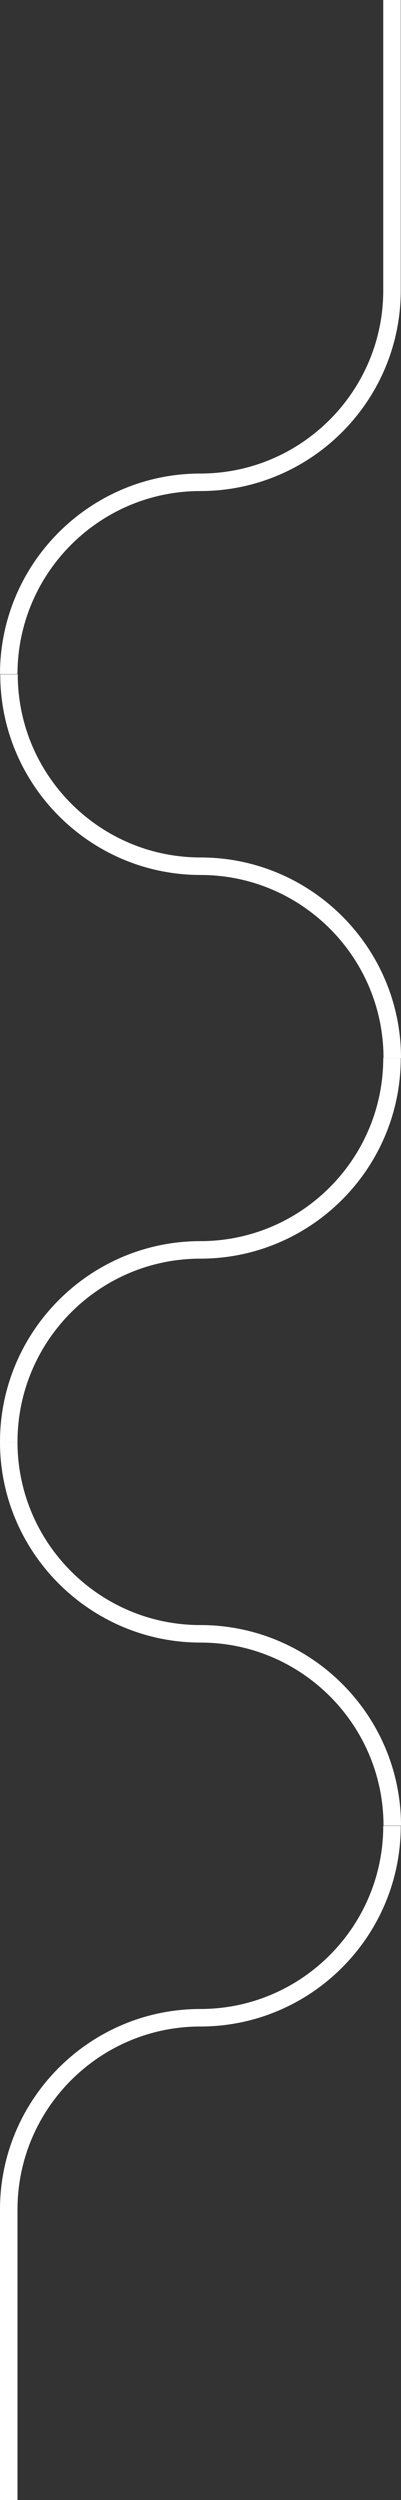
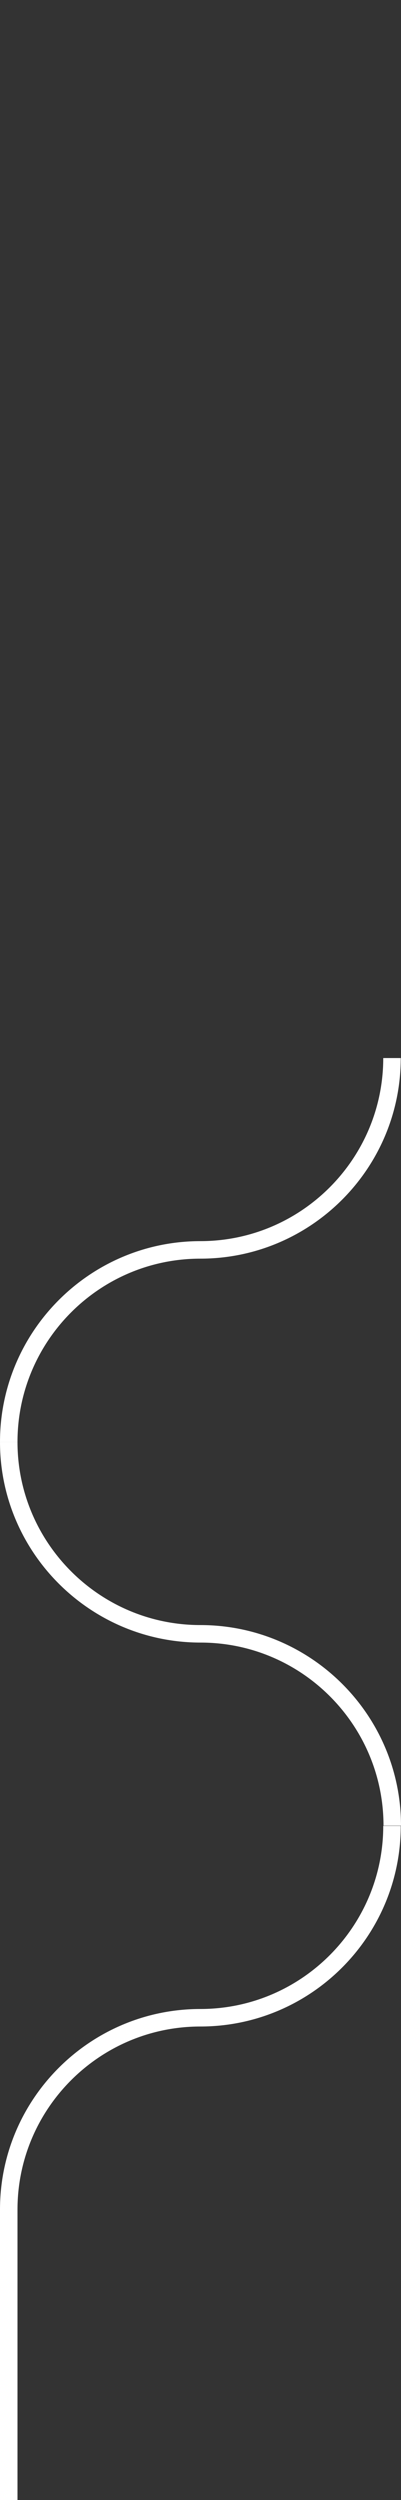
<svg xmlns="http://www.w3.org/2000/svg" fill="#000000" height="970.9" viewBox="0 0 155.9 970.9" width="155.9">
  <rect x="0" y="0" width="155.9" height="970.9" fill="#333333" stroke="none" />
  <g>
    <g>
-       <path d="M6.8,261.8H0c0-43,35-77.9,77.9-77.9c39.2,0,71.1-31.9,71.1-71.1V0h6.8v112.8c0,43-35,77.9-77.9,77.9 C38.7,190.7,6.8,222.6,6.8,261.8z" fill="#ffffff" />
-     </g>
+       </g>
    <g>
      <linearGradient gradientTransform="matrix(-1 0 0 1 84.484 0)" gradientUnits="userSpaceOnUse" id="a" x1="-71.381" x2="84.484" y1="336.369" y2="336.369">
        <stop offset="0" stop-color="#ffffff" />
        <stop offset="1" stop-color="#ffffff" />
      </linearGradient>
-       <path d="M155.9,410.9h-6.8c0-39.2-31.9-71.1-71.1-71.1c-43,0-77.9-35-77.9-77.9h6.8c0,39.2,31.9,71.1,71.1,71.1 C120.9,333,155.9,367.9,155.9,410.9z" fill="url(#a)" />
    </g>
    <g>
      <linearGradient gradientTransform="matrix(-1 0 0 1 84.484 0)" gradientUnits="userSpaceOnUse" id="b" x1="-71.381" x2="84.484" y1="485.425" y2="485.425">
        <stop offset="0" stop-color="#ffffff" />
        <stop offset="1" stop-color="#ffffff" />
      </linearGradient>
      <path d="M6.8,560H0C0,517,35,482,77.9,482c39.2,0,71.1-31.9,71.1-71.1h6.8c0,43-35,77.9-77.9,77.9 C38.7,488.8,6.8,520.7,6.8,560z" fill="url(#b)" />
    </g>
    <g>
      <linearGradient gradientTransform="matrix(-1 0 0 1 84.484 0)" gradientUnits="userSpaceOnUse" id="c" x1="-71.381" x2="84.484" y1="634.482" y2="634.482">
        <stop offset="0" stop-color="#ffffff" />
        <stop offset="1" stop-color="#ffffff" />
      </linearGradient>
      <path d="M155.9,709h-6.8c0-39.2-31.9-71.1-71.1-71.1C35,637.9,0,602.9,0,560h6.8c0,39.2,31.9,71.1,71.1,71.1 C120.9,631.1,155.9,666,155.9,709z" fill="url(#c)" />
    </g>
    <g>
      <linearGradient gradientTransform="matrix(-1 0 0 1 84.484 0)" gradientUnits="userSpaceOnUse" id="d" x1="-71.381" x2="84.484" y1="839.931" y2="839.931">
        <stop offset="0" stop-color="#ffffff" />
        <stop offset="1" stop-color="#ffffff" />
      </linearGradient>
      <path d="M6.8,970.9H0V858.1c0-43,35-77.9,77.9-77.9c39.2,0,71.1-31.9,71.1-71.1h6.8c0,43-35,77.9-77.9,77.9 c-39.2,0-71.1,31.9-71.1,71.1V970.9z" fill="url(#d)" />
    </g>
  </g>
</svg>